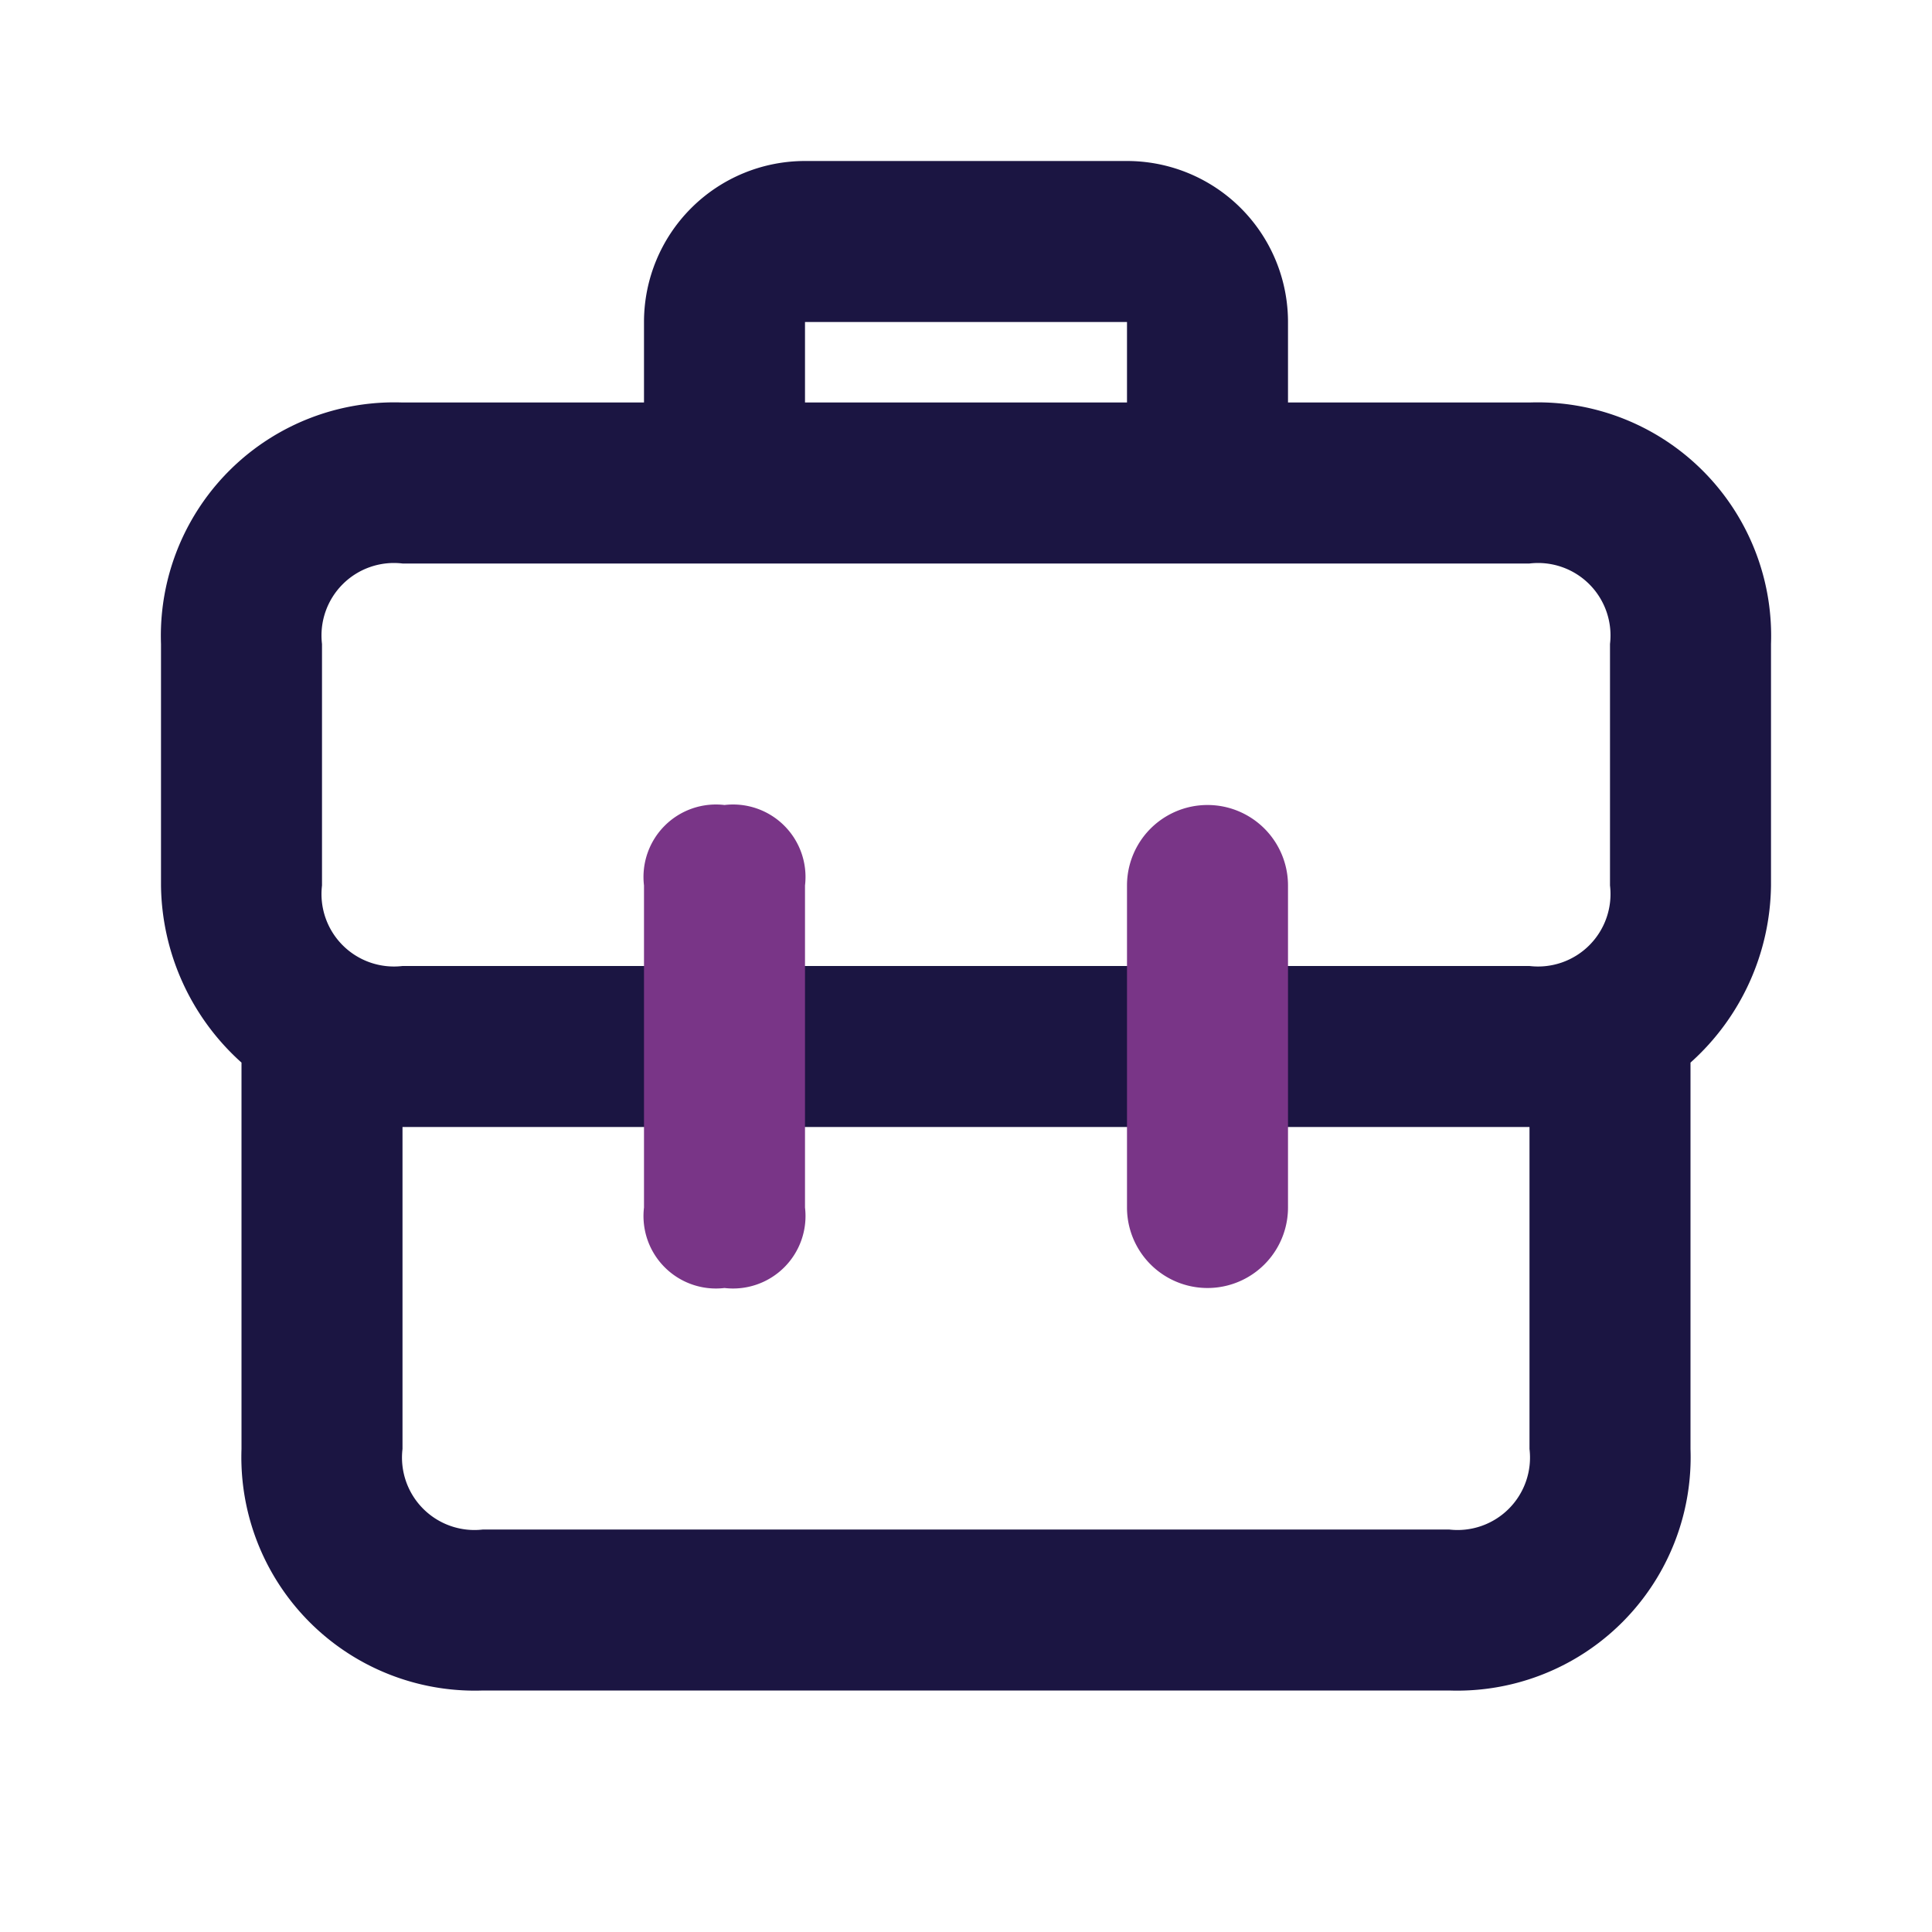
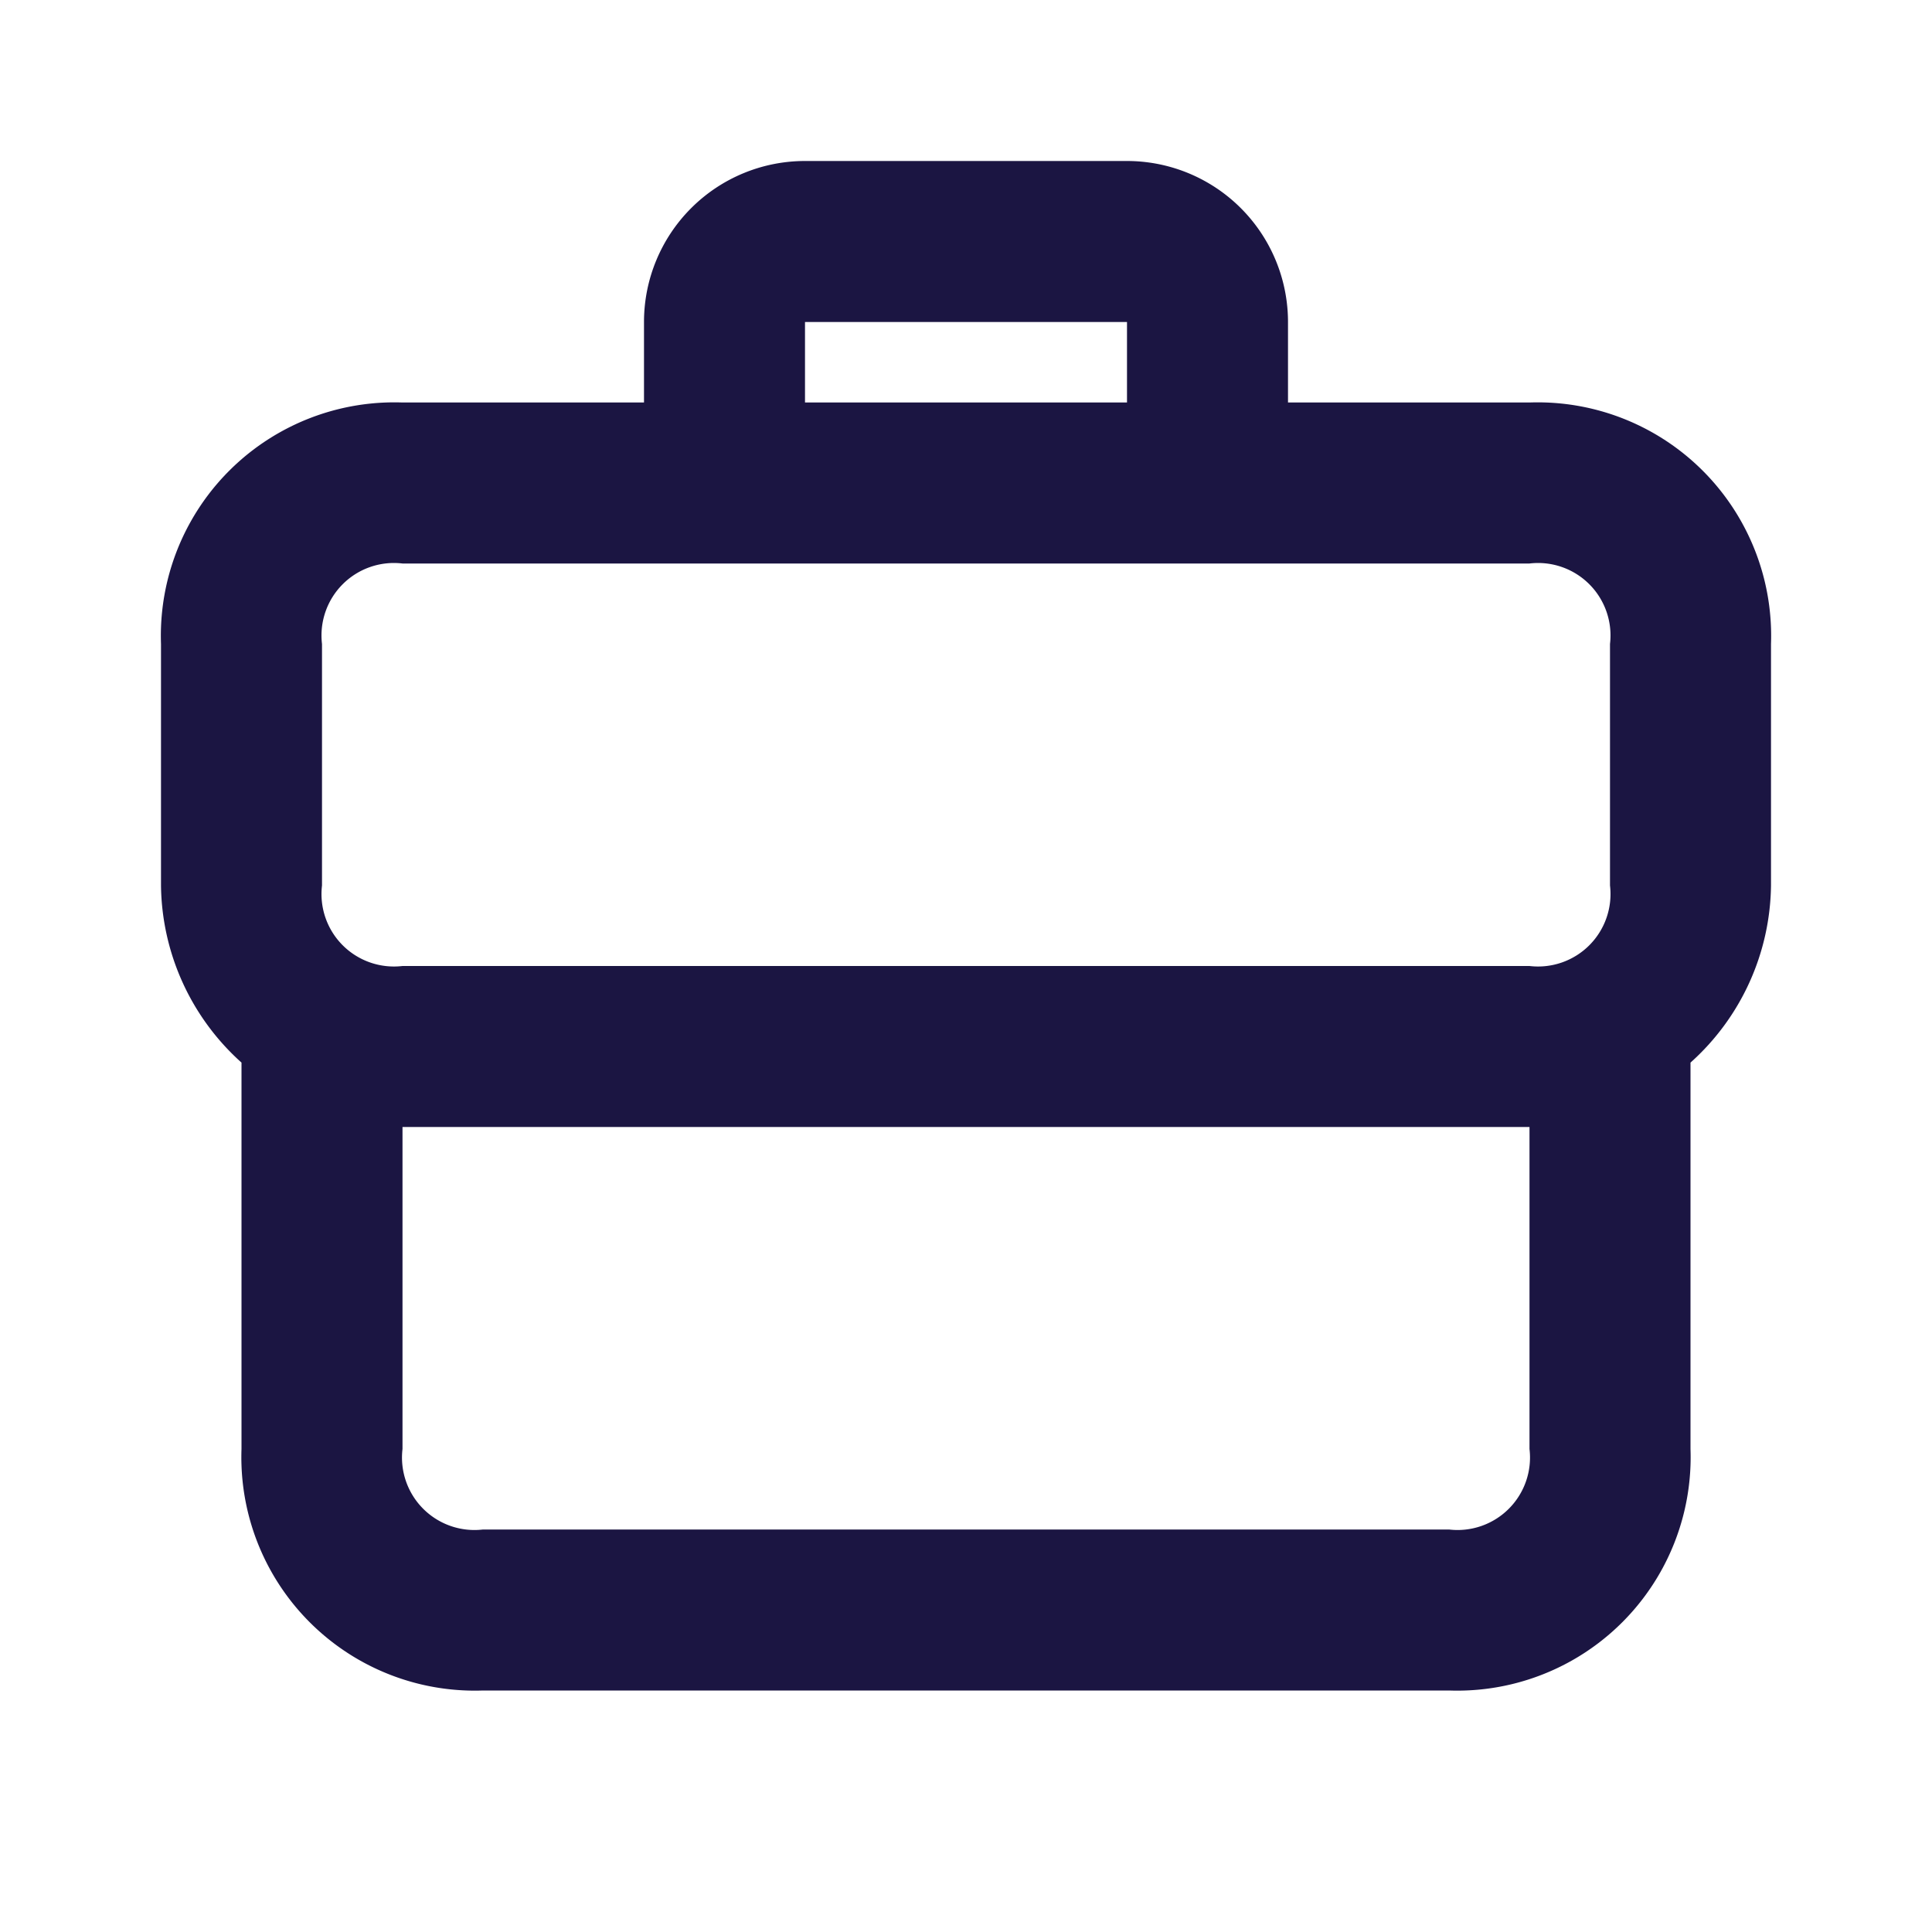
<svg xmlns="http://www.w3.org/2000/svg" id="b7bcf62a-768e-42e2-b590-0158e1af63b3" data-name="Layer 1" viewBox="0 0 24 24">
  <path d="M19,5H16V4a2,2,0,0,0-2-2H10A2,2,0,0,0,8,4V5H5A2.9,2.9,0,0,0,2,8v3a3,3,0,0,0,1,2.2V18a2.9,2.9,0,0,0,3,3H18a2.9,2.9,0,0,0,3-3V13.2A3,3,0,0,0,22,11V8A2.9,2.9,0,0,0,19,5ZM10,4h4V5H10ZM8,12H5a.9.9,0,0,1-1-1V8A.9.9,0,0,1,5,7H19a.9.9,0,0,1,1,1v3a.9.9,0,0,1-1,1H8Zm8,2h3v4a.9.9,0,0,1-1,1H6a.9.9,0,0,1-1-1V14H16Z" style="fill:#1b1542" />
-   <path d="M8,15a.9.9,0,0,0,1,1,.9.9,0,0,0,1-1V11a.9.9,0,0,0-1-1,.9.9,0,0,0-1,1Z" style="fill:#793587" />
-   <path d="M14,15a1,1,0,0,0,2,0V11a1,1,0,0,0-2,0Z" style="fill:#793587" />
</svg>